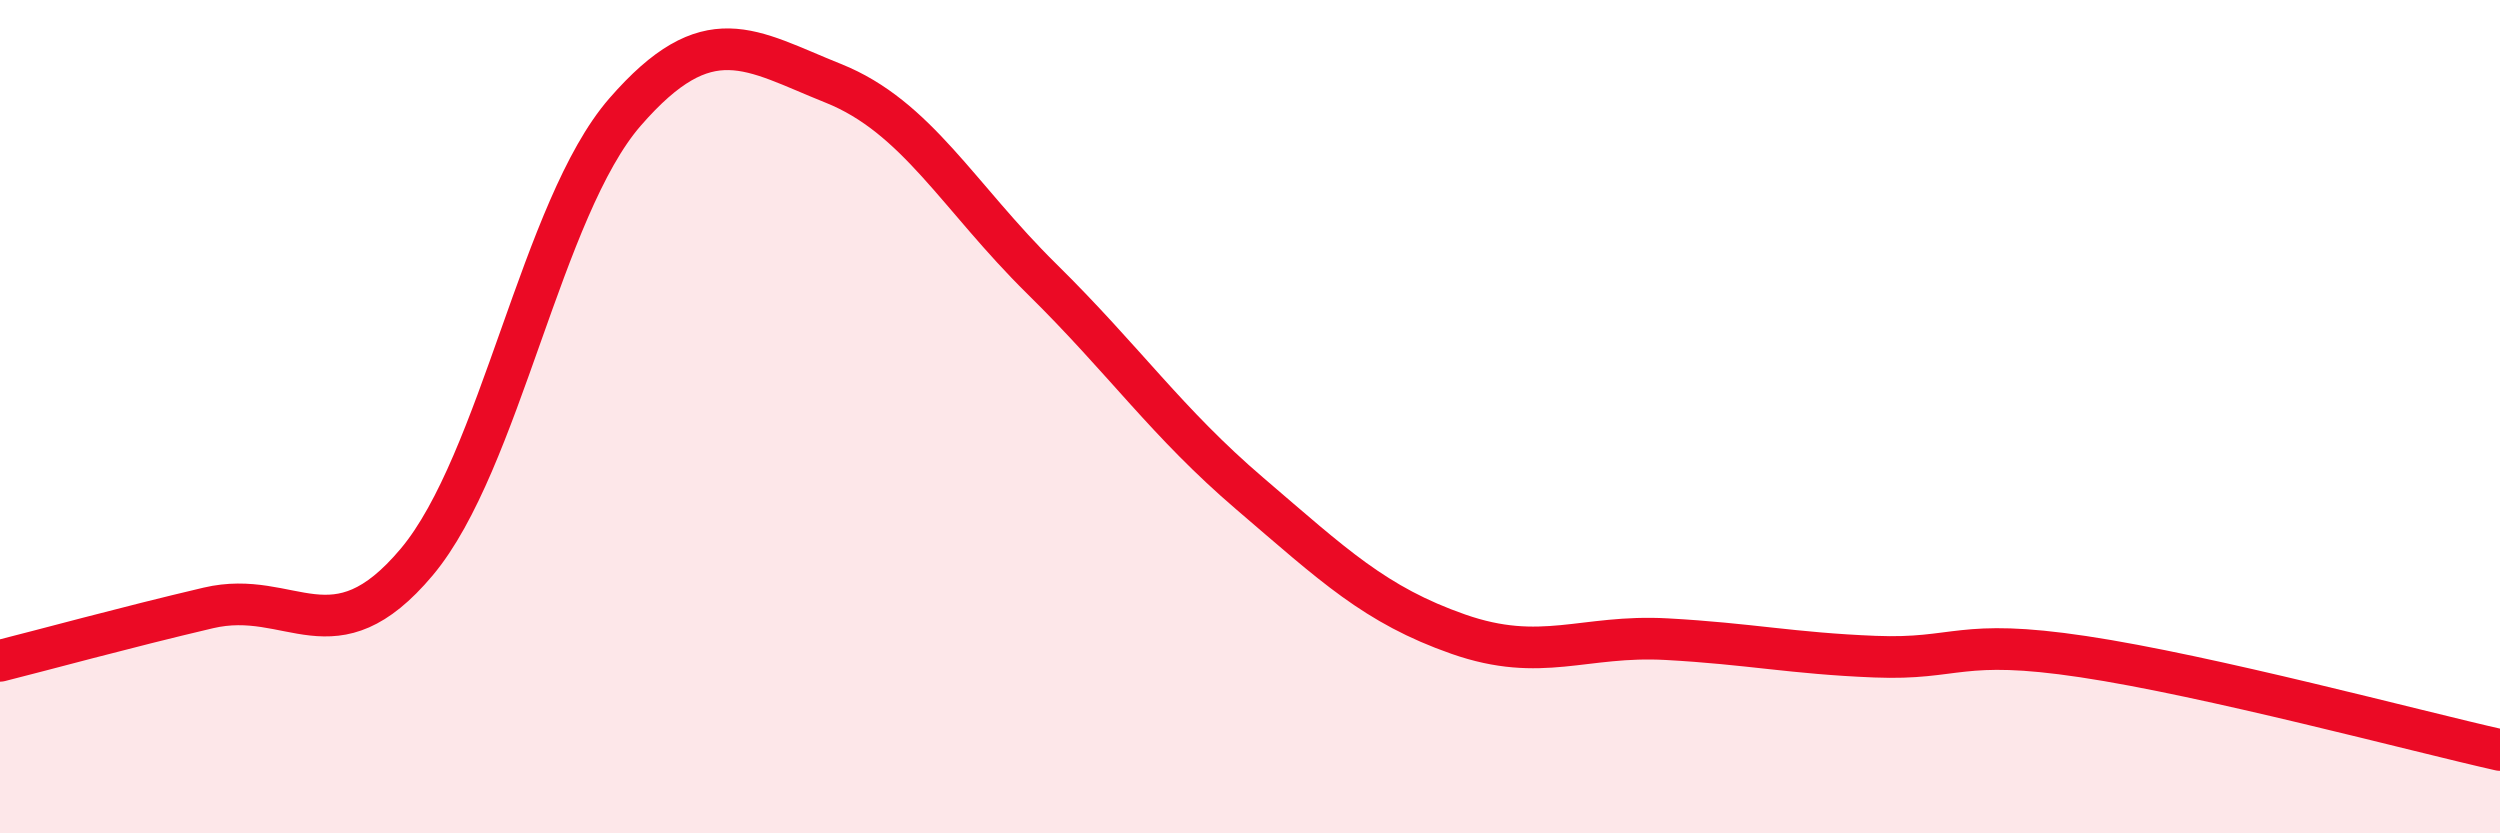
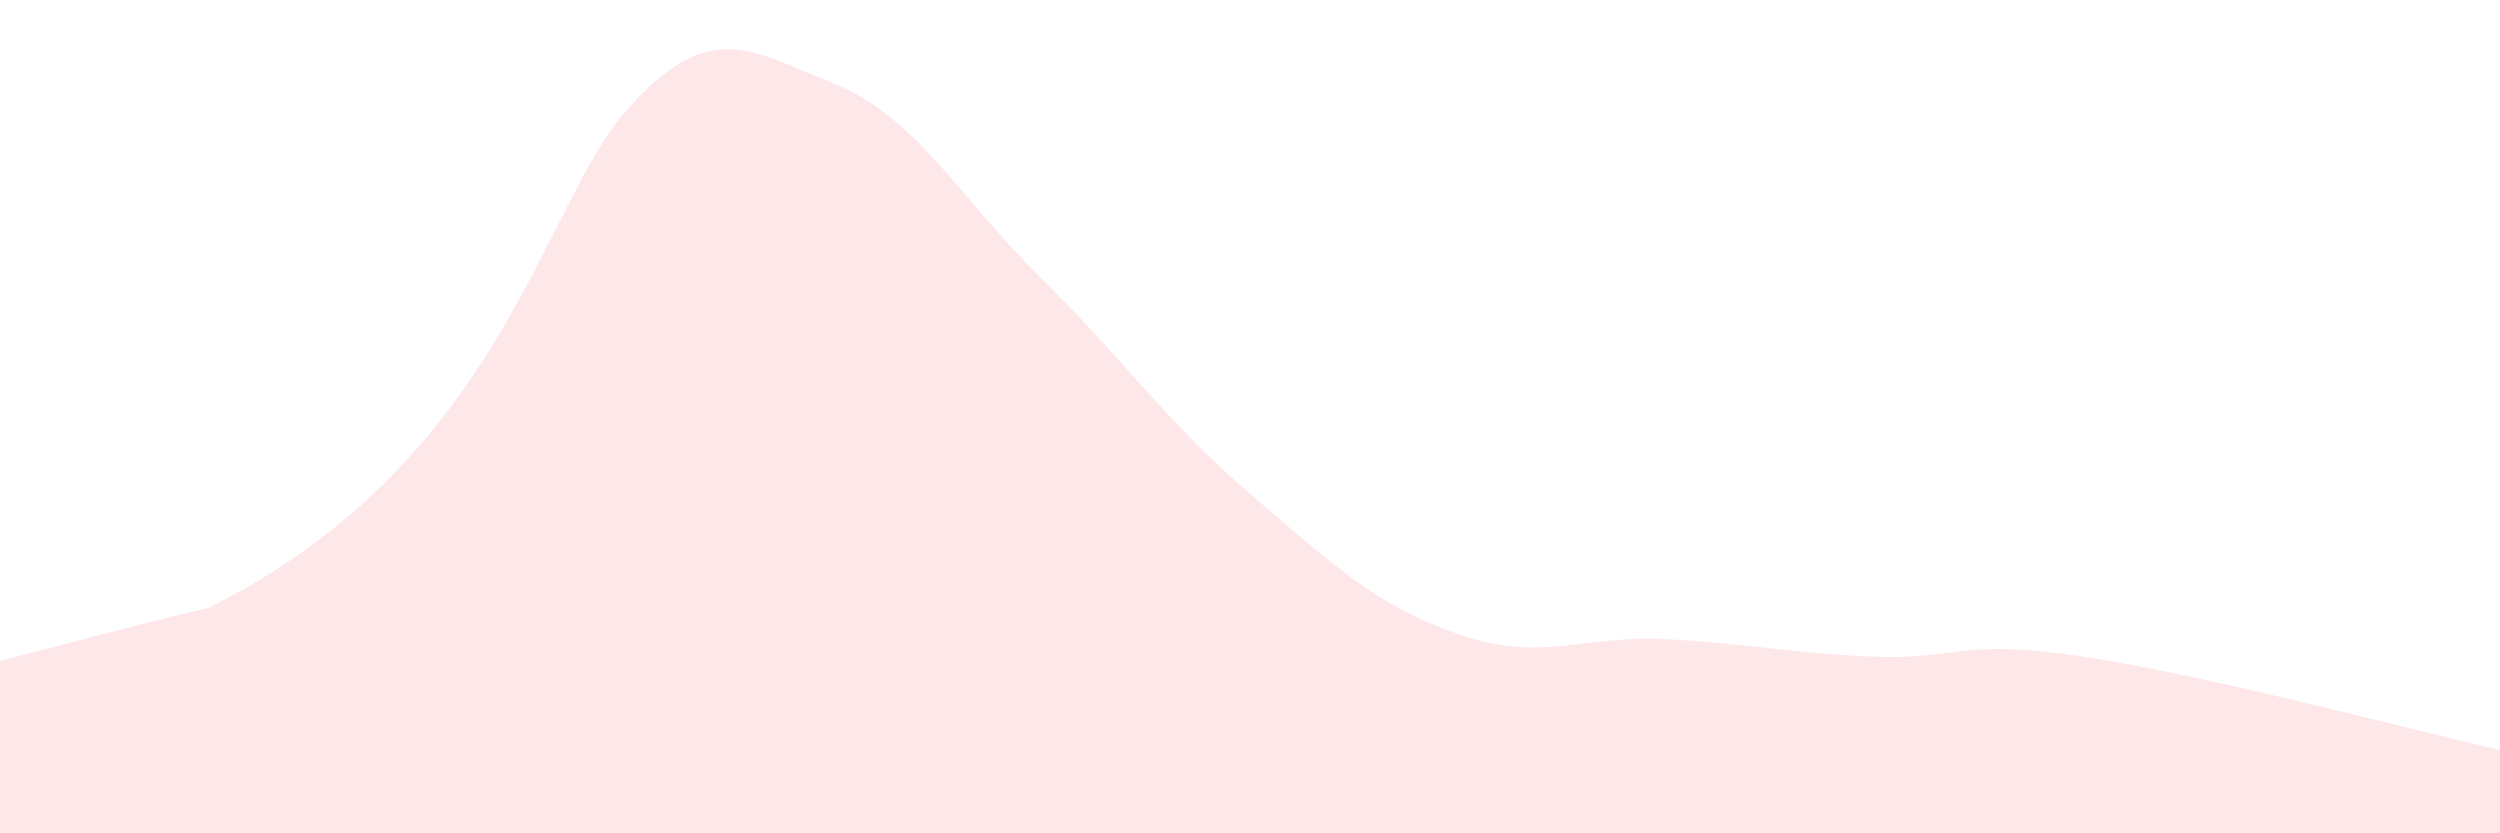
<svg xmlns="http://www.w3.org/2000/svg" width="60" height="20" viewBox="0 0 60 20">
-   <path d="M 0,15.86 C 1,15.61 3,15.06 5,14.59 C 7,14.12 8,15.87 10,13.49 C 12,11.11 13,4.99 15,2.69 C 17,0.39 18,1.2 20,2 C 22,2.8 23,4.72 25,6.69 C 27,8.66 28,10.14 30,11.85 C 32,13.56 33,14.52 35,15.22 C 37,15.92 38,15.23 40,15.34 C 42,15.45 43,15.68 45,15.76 C 47,15.84 47,15.31 50,15.76 C 53,16.21 58,17.55 60,18L60 20L0 20Z" fill="#EB0A25" opacity="0.1" stroke-linecap="round" stroke-linejoin="round" />
-   <path d="M 0,15.86 C 1,15.61 3,15.06 5,14.59 C 7,14.12 8,15.87 10,13.49 C 12,11.11 13,4.99 15,2.69 C 17,0.39 18,1.2 20,2 C 22,2.8 23,4.72 25,6.69 C 27,8.66 28,10.14 30,11.85 C 32,13.56 33,14.52 35,15.22 C 37,15.92 38,15.23 40,15.34 C 42,15.45 43,15.68 45,15.76 C 47,15.84 47,15.31 50,15.76 C 53,16.21 58,17.55 60,18" stroke="#EB0A25" stroke-width="1" fill="none" stroke-linecap="round" stroke-linejoin="round" />
+   <path d="M 0,15.86 C 1,15.61 3,15.06 5,14.59 C 12,11.11 13,4.99 15,2.69 C 17,0.39 18,1.2 20,2 C 22,2.8 23,4.72 25,6.69 C 27,8.66 28,10.14 30,11.85 C 32,13.56 33,14.52 35,15.22 C 37,15.92 38,15.23 40,15.34 C 42,15.45 43,15.68 45,15.76 C 47,15.84 47,15.31 50,15.76 C 53,16.21 58,17.55 60,18L60 20L0 20Z" fill="#EB0A25" opacity="0.1" stroke-linecap="round" stroke-linejoin="round" />
</svg>